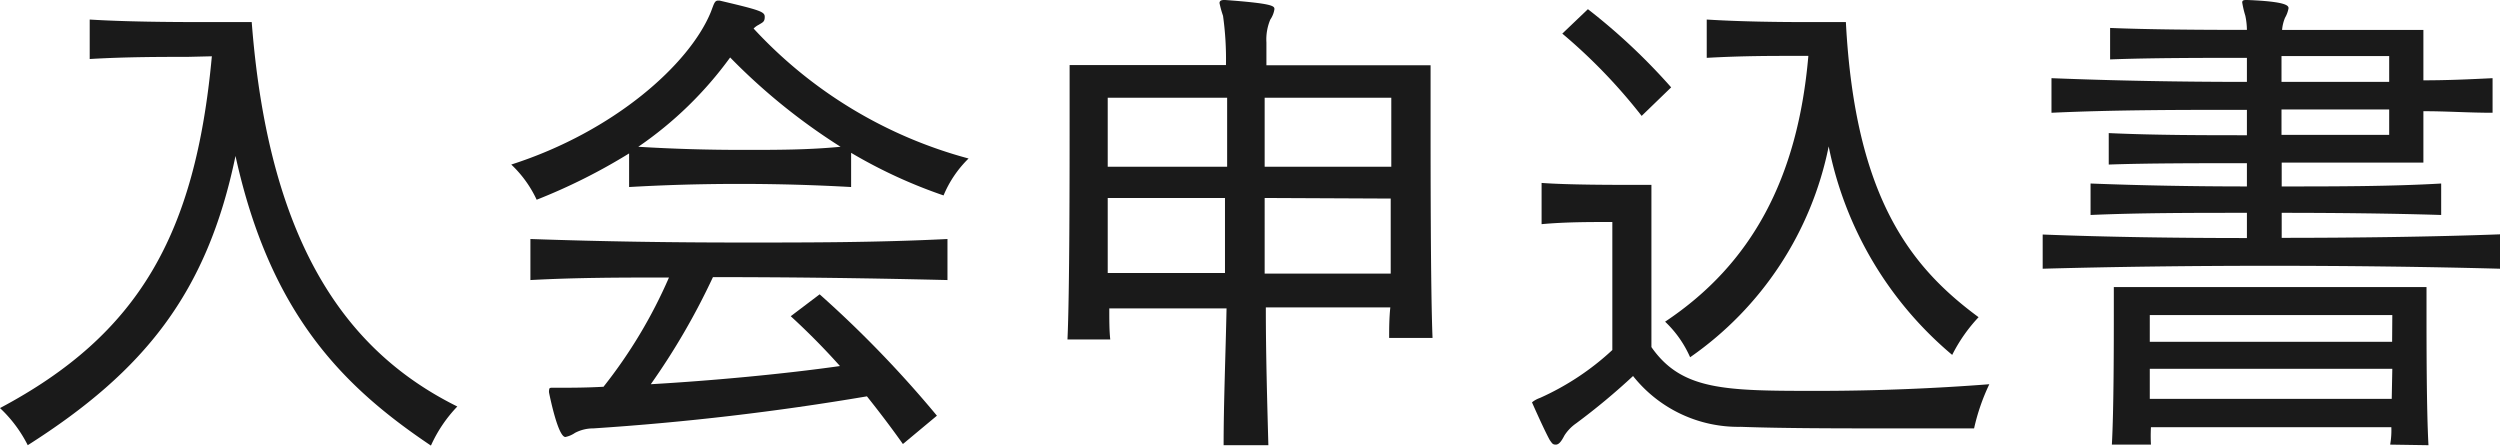
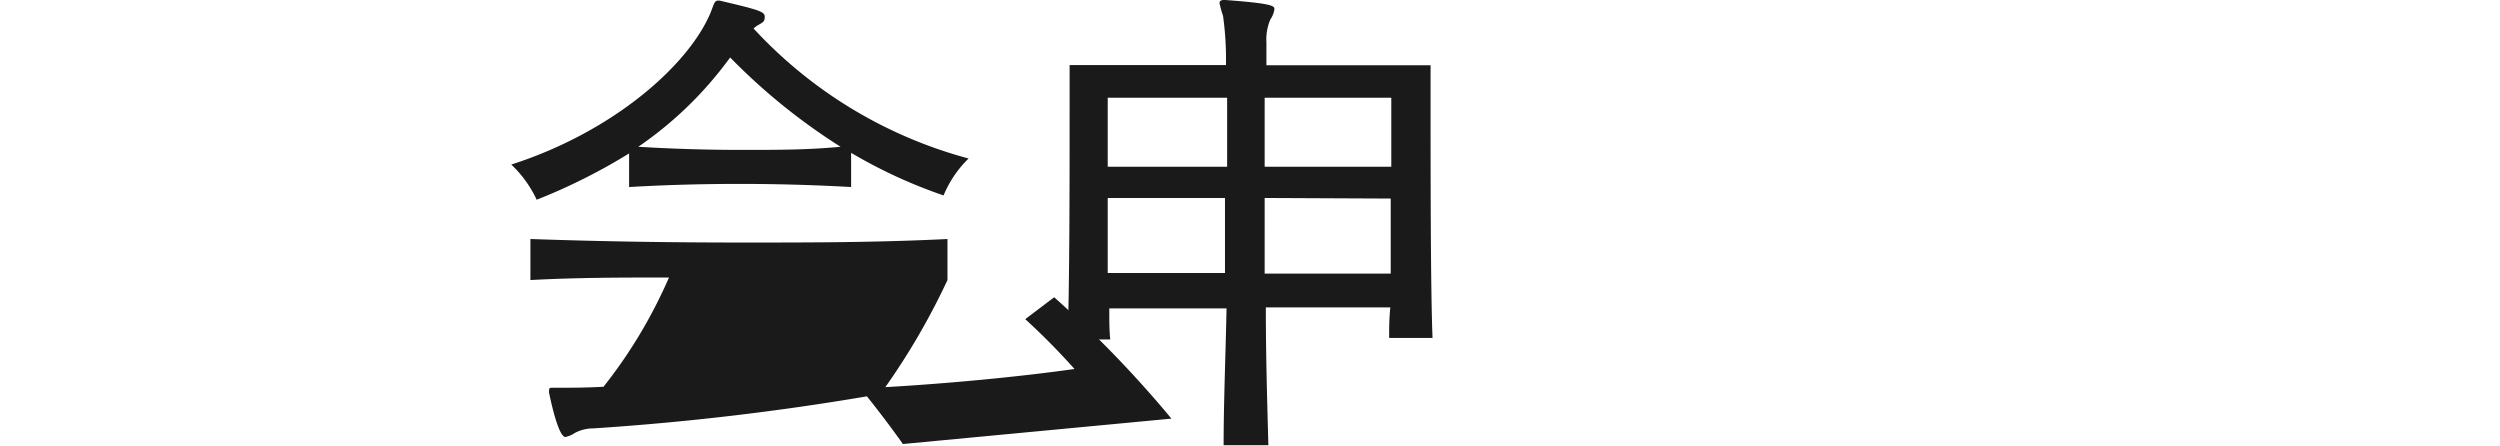
<svg xmlns="http://www.w3.org/2000/svg" viewBox="0 0 127.92 22.8">
  <defs>
    <style>.cls-1{fill:#1a1a1a;}</style>
  </defs>
  <g id="レイヤー_2" data-name="レイヤー 2">
    <g id="ヘッダー_フッター" data-name="ヘッダー・フッター">
-       <path class="cls-1" d="M9.59,2.91c-1.3,0-3.19,0-5,.11V1c1.76.11,4,.13,5.74.13,1.48,0,2.55,0,2.55,0C13.78,12.84,18,18.12,23.4,20.8a7.07,7.07,0,0,0-1.35,2c-4.47-3-8.22-6.71-10-14.82-1.45,7-4.65,11-10.63,14.8A6.78,6.78,0,0,0,0,20.88c7.1-3.77,10-8.87,10.84-18Z" />
-       <path class="cls-1" d="M43.55,9.57c-1.95-.11-3.85-.16-5.72-.16s-3.74.05-5.64.16V7.85a29.8,29.8,0,0,1-4.73,2.37,5.87,5.87,0,0,0-1.3-1.8c5.27-1.69,9.12-5.14,10.21-7.8.16-.41.19-.59.37-.59h.08c2.08.49,2.31.57,2.31.83s-.1.28-.31.41a1,1,0,0,0-.26.19,23.11,23.11,0,0,0,11,6.65A5.71,5.71,0,0,0,48.28,10a25.55,25.55,0,0,1-4.73-2.18ZM46.2,22.72c-.6-.85-1.22-1.66-1.84-2.44a137.19,137.19,0,0,1-14,1.64,2,2,0,0,0-.94.23,1.34,1.34,0,0,1-.49.21c-.37,0-.78-2-.83-2.24a.42.42,0,0,1,0-.18c0-.08.05-.1.13-.1l.34,0c.62,0,1.4,0,2.31-.05a25.08,25.08,0,0,0,3.35-5.59c-2.36,0-4.7,0-7.09.13v-2.1c3.72.13,7.28.18,10.87.18,3.43,0,6.86,0,10.47-.18v2.1c-4.13-.1-8.06-.15-12-.15a35.5,35.5,0,0,1-3.18,5.48c3.13-.18,6.79-.52,9.68-.93a35.77,35.77,0,0,0-2.52-2.55l1.48-1.12a57.15,57.15,0,0,1,6,6.21ZM37.36,2.94a19.18,19.18,0,0,1-4.7,4.57c1.79.11,3.56.16,5.35.16s3.33,0,5-.16A31.18,31.18,0,0,1,37.36,2.94Z" />
+       <path class="cls-1" d="M43.55,9.57c-1.95-.11-3.85-.16-5.72-.16s-3.74.05-5.64.16V7.85a29.8,29.8,0,0,1-4.73,2.37,5.87,5.87,0,0,0-1.3-1.8c5.27-1.69,9.12-5.14,10.21-7.8.16-.41.19-.59.37-.59h.08c2.08.49,2.31.57,2.31.83s-.1.28-.31.41a1,1,0,0,0-.26.19,23.11,23.11,0,0,0,11,6.65A5.71,5.71,0,0,0,48.28,10a25.55,25.55,0,0,1-4.73-2.18ZM46.2,22.72c-.6-.85-1.22-1.66-1.84-2.44a137.19,137.19,0,0,1-14,1.64,2,2,0,0,0-.94.23,1.34,1.34,0,0,1-.49.21c-.37,0-.78-2-.83-2.24a.42.42,0,0,1,0-.18c0-.08.05-.1.13-.1l.34,0c.62,0,1.4,0,2.31-.05a25.08,25.08,0,0,0,3.35-5.59c-2.36,0-4.7,0-7.09.13v-2.1c3.72.13,7.28.18,10.87.18,3.43,0,6.86,0,10.47-.18v2.1a35.5,35.5,0,0,1-3.18,5.48c3.13-.18,6.79-.52,9.68-.93a35.77,35.77,0,0,0-2.52-2.55l1.48-1.12a57.15,57.15,0,0,1,6,6.21ZM37.36,2.94a19.18,19.18,0,0,1-4.7,4.57c1.79.11,3.56.16,5.35.16s3.33,0,5-.16A31.18,31.18,0,0,1,37.36,2.94Z" />
      <path class="cls-1" d="M71.08,17.29c0-.44,0-1,.06-1.56H64.77c0,2.42.07,4.84.13,7.05H62.61c0-2.14.1-4.58.15-7h-6c0,.6,0,1.14.05,1.59H54.62c.11-2.34.11-8.48.11-11.78V3.33h8A16,16,0,0,0,62.58.81,5.45,5.45,0,0,1,62.4.16c0-.11.08-.16.23-.16h.06c2.47.18,2.52.31,2.52.47A1.27,1.27,0,0,1,65,1a2.61,2.61,0,0,0-.2,1.17c0,.18,0,.6,0,1.17h8.4V5.49c0,3.27,0,9.33.1,11.8ZM62.79,5H56.68V8.53h6.11Zm-6.11,5.13c0,1.24,0,2.62,0,3.84h6c0-1.27,0-2.62,0-3.84ZM71.19,5H64.71V8.53h6.48Zm-6.48,5.13V14h6.45c0-1.22,0-2.6,0-3.84Z" />
-       <path class="cls-1" d="M82.5,11.36h-.44c-.68,0-2,0-3.18.11V9.36c1.33.1,3.64.1,4.84.1h.78v8.3C86.06,20,88.32,20,93.05,20c3,0,6.06-.13,8.74-.34a10.51,10.51,0,0,0-.78,2.26s-1.9,0-4.34,0-5.41,0-7.59-.08a6.87,6.87,0,0,1-5.52-2.6,33.75,33.75,0,0,1-2.91,2.42,2.21,2.21,0,0,0-.6.62c-.15.29-.28.47-.44.47s-.18-.05-.31-.23c-.29-.52-.91-1.93-.91-1.93s.13-.13.41-.23a13.6,13.6,0,0,0,3.7-2.45ZM84,5.93a28.06,28.06,0,0,0-4.06-4.21L81.25.47a31.15,31.15,0,0,1,4.26,4Zm7.59-3.07c-1,0-2.49,0-4.26.1V1c1.77.11,3.72.13,5.12.13,1.22,0,2,0,2,0,.47,9,3.33,12.55,6.79,15.1a8.12,8.12,0,0,0-1.35,1.93A18.7,18.7,0,0,1,93.57,7.49a17.28,17.28,0,0,1-7.09,10.79,5.6,5.6,0,0,0-1.28-1.82c4.42-2.94,6.79-7.33,7.33-13.6Z" />
-       <path class="cls-1" d="M127.92,13.75c-3.69-.1-7.75-.15-11.78-.15s-8,.05-11.62.15V12c3.33.13,6.92.18,10.45.18V10.89c-2.76,0-5.48,0-8,.11V9.39c2.55.1,5.28.15,8,.15V8.35c-2.37,0-5.1,0-7.07.07V6.81c2.36.11,5,.11,7.07.11V5.62c-3.38,0-6.76,0-10,.15V4c3.25.13,6.6.19,10,.19,0-.34,0-.91,0-1.23-2.21,0-4.91,0-7,.08V1.43c1.9.08,4.58.1,7,.1a3.66,3.66,0,0,0-.08-.72,5.16,5.16,0,0,1-.16-.68c0-.1.05-.13.21-.13H115c2,.08,2.1.29,2.1.42a1.48,1.48,0,0,1-.18.49,2.05,2.05,0,0,0-.15.62H124V4.11c1.23,0,2.32-.05,3.54-.11V5.77c-1.22,0-2.31-.08-3.54-.08V8.32h-7.25V9.54c2.68,0,5.59,0,8.16-.15V11c-2.57-.08-5.48-.11-8.16-.11v1.28c3.61,0,7.72-.05,11.18-.18Zm-5.62,9a4.2,4.2,0,0,0,.06-.89h-12.3a8.08,8.08,0,0,0,0,.89h-2c.1-1.8.1-5.15.1-6.92V14.69h16v1.17c0,1.74,0,5.1.1,6.92Zm.11-6.63H110v1.37h12.4Zm0,2.75H110c0,.47,0,1.07,0,1.54h12.38Zm-.16-16h-5.51V4.19c1.79,0,3.74,0,5.51,0Zm0,2.73c-1.77,0-3.74,0-5.51,0v1.3h5.51Z" />
    </g>
  </g>
</svg>